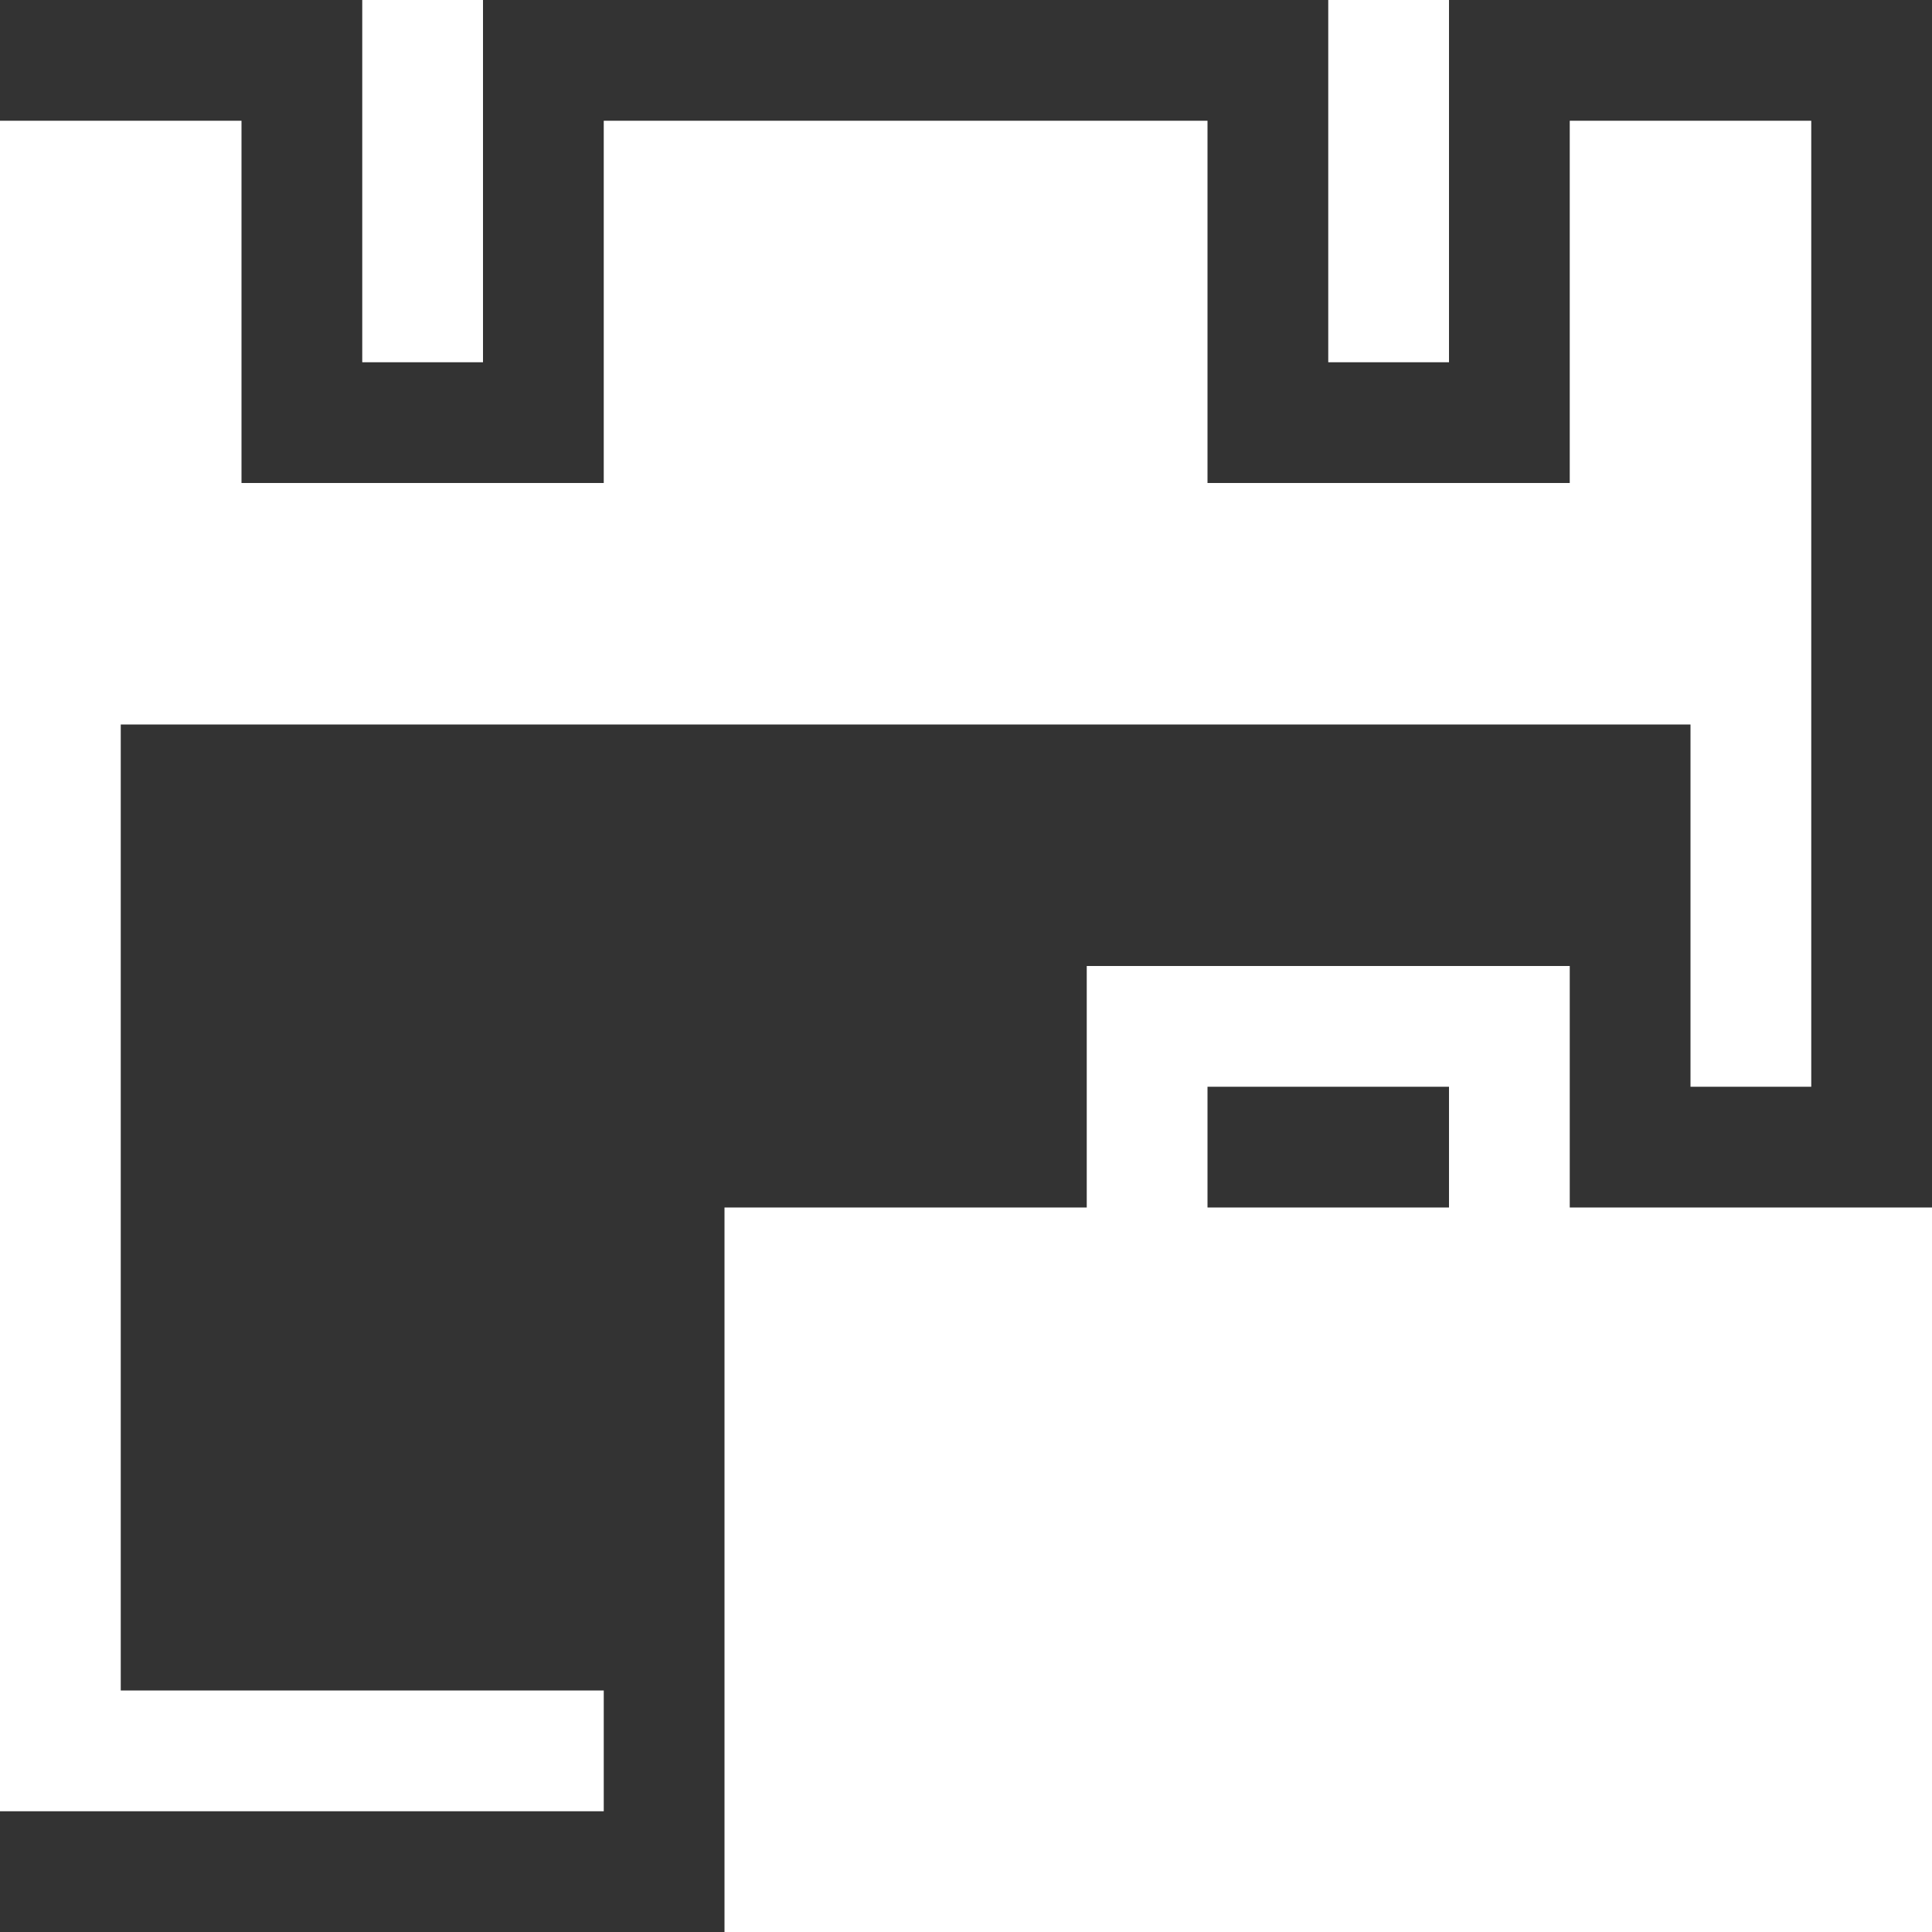
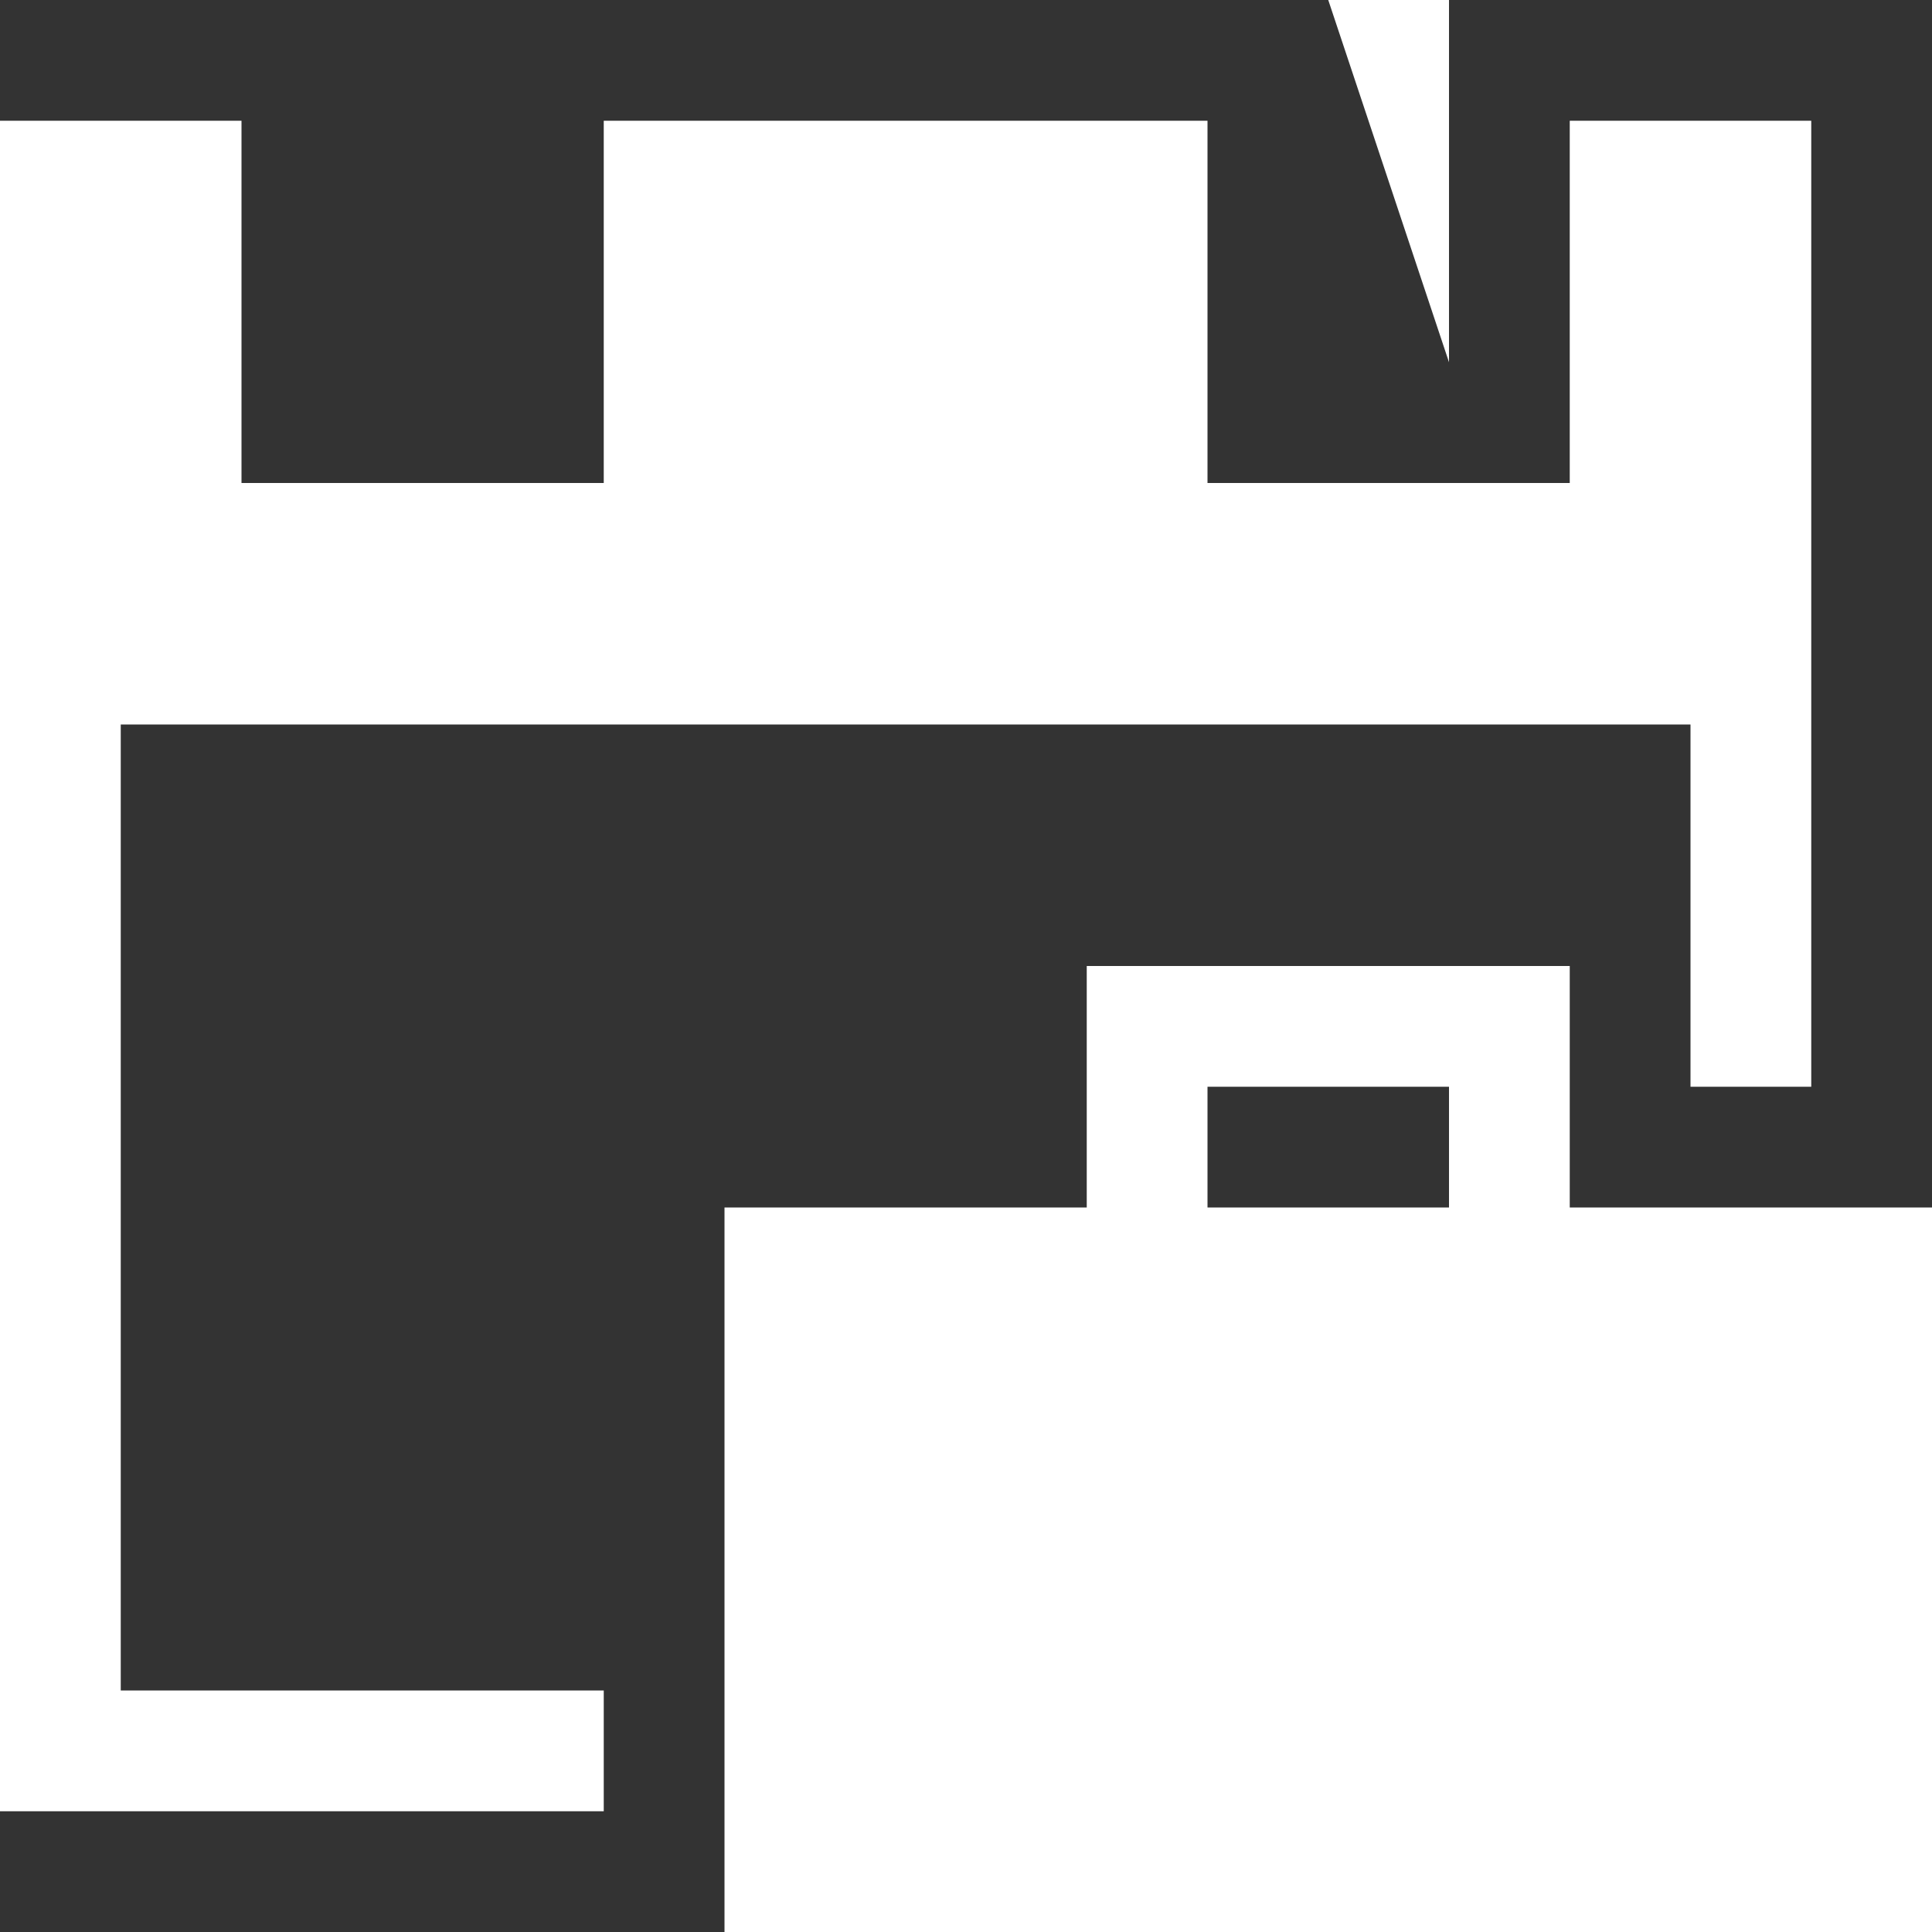
<svg xmlns="http://www.w3.org/2000/svg" height="16" viewBox="0 0 16 16" width="16">
  <rect x="0" y="0" width="16" height="16" fill="#333333" stroke="none" />
  <g fill="#fff">
-     <path d="m3 0h1v3h-1z" />
-     <path d="m11 0h1v3h-1z" />
+     <path d="m11 0h1v3z" />
    <path d="m13 1v3h-3v-3h-5v3h-3v-3h-2v14h5v-1h-4v-8h13v3h1v-8z" />
    <path d="m13 10v-2h-4v2h-3v6h10v-6zm-3-1h2v1h-2z" />
  </g>
</svg>